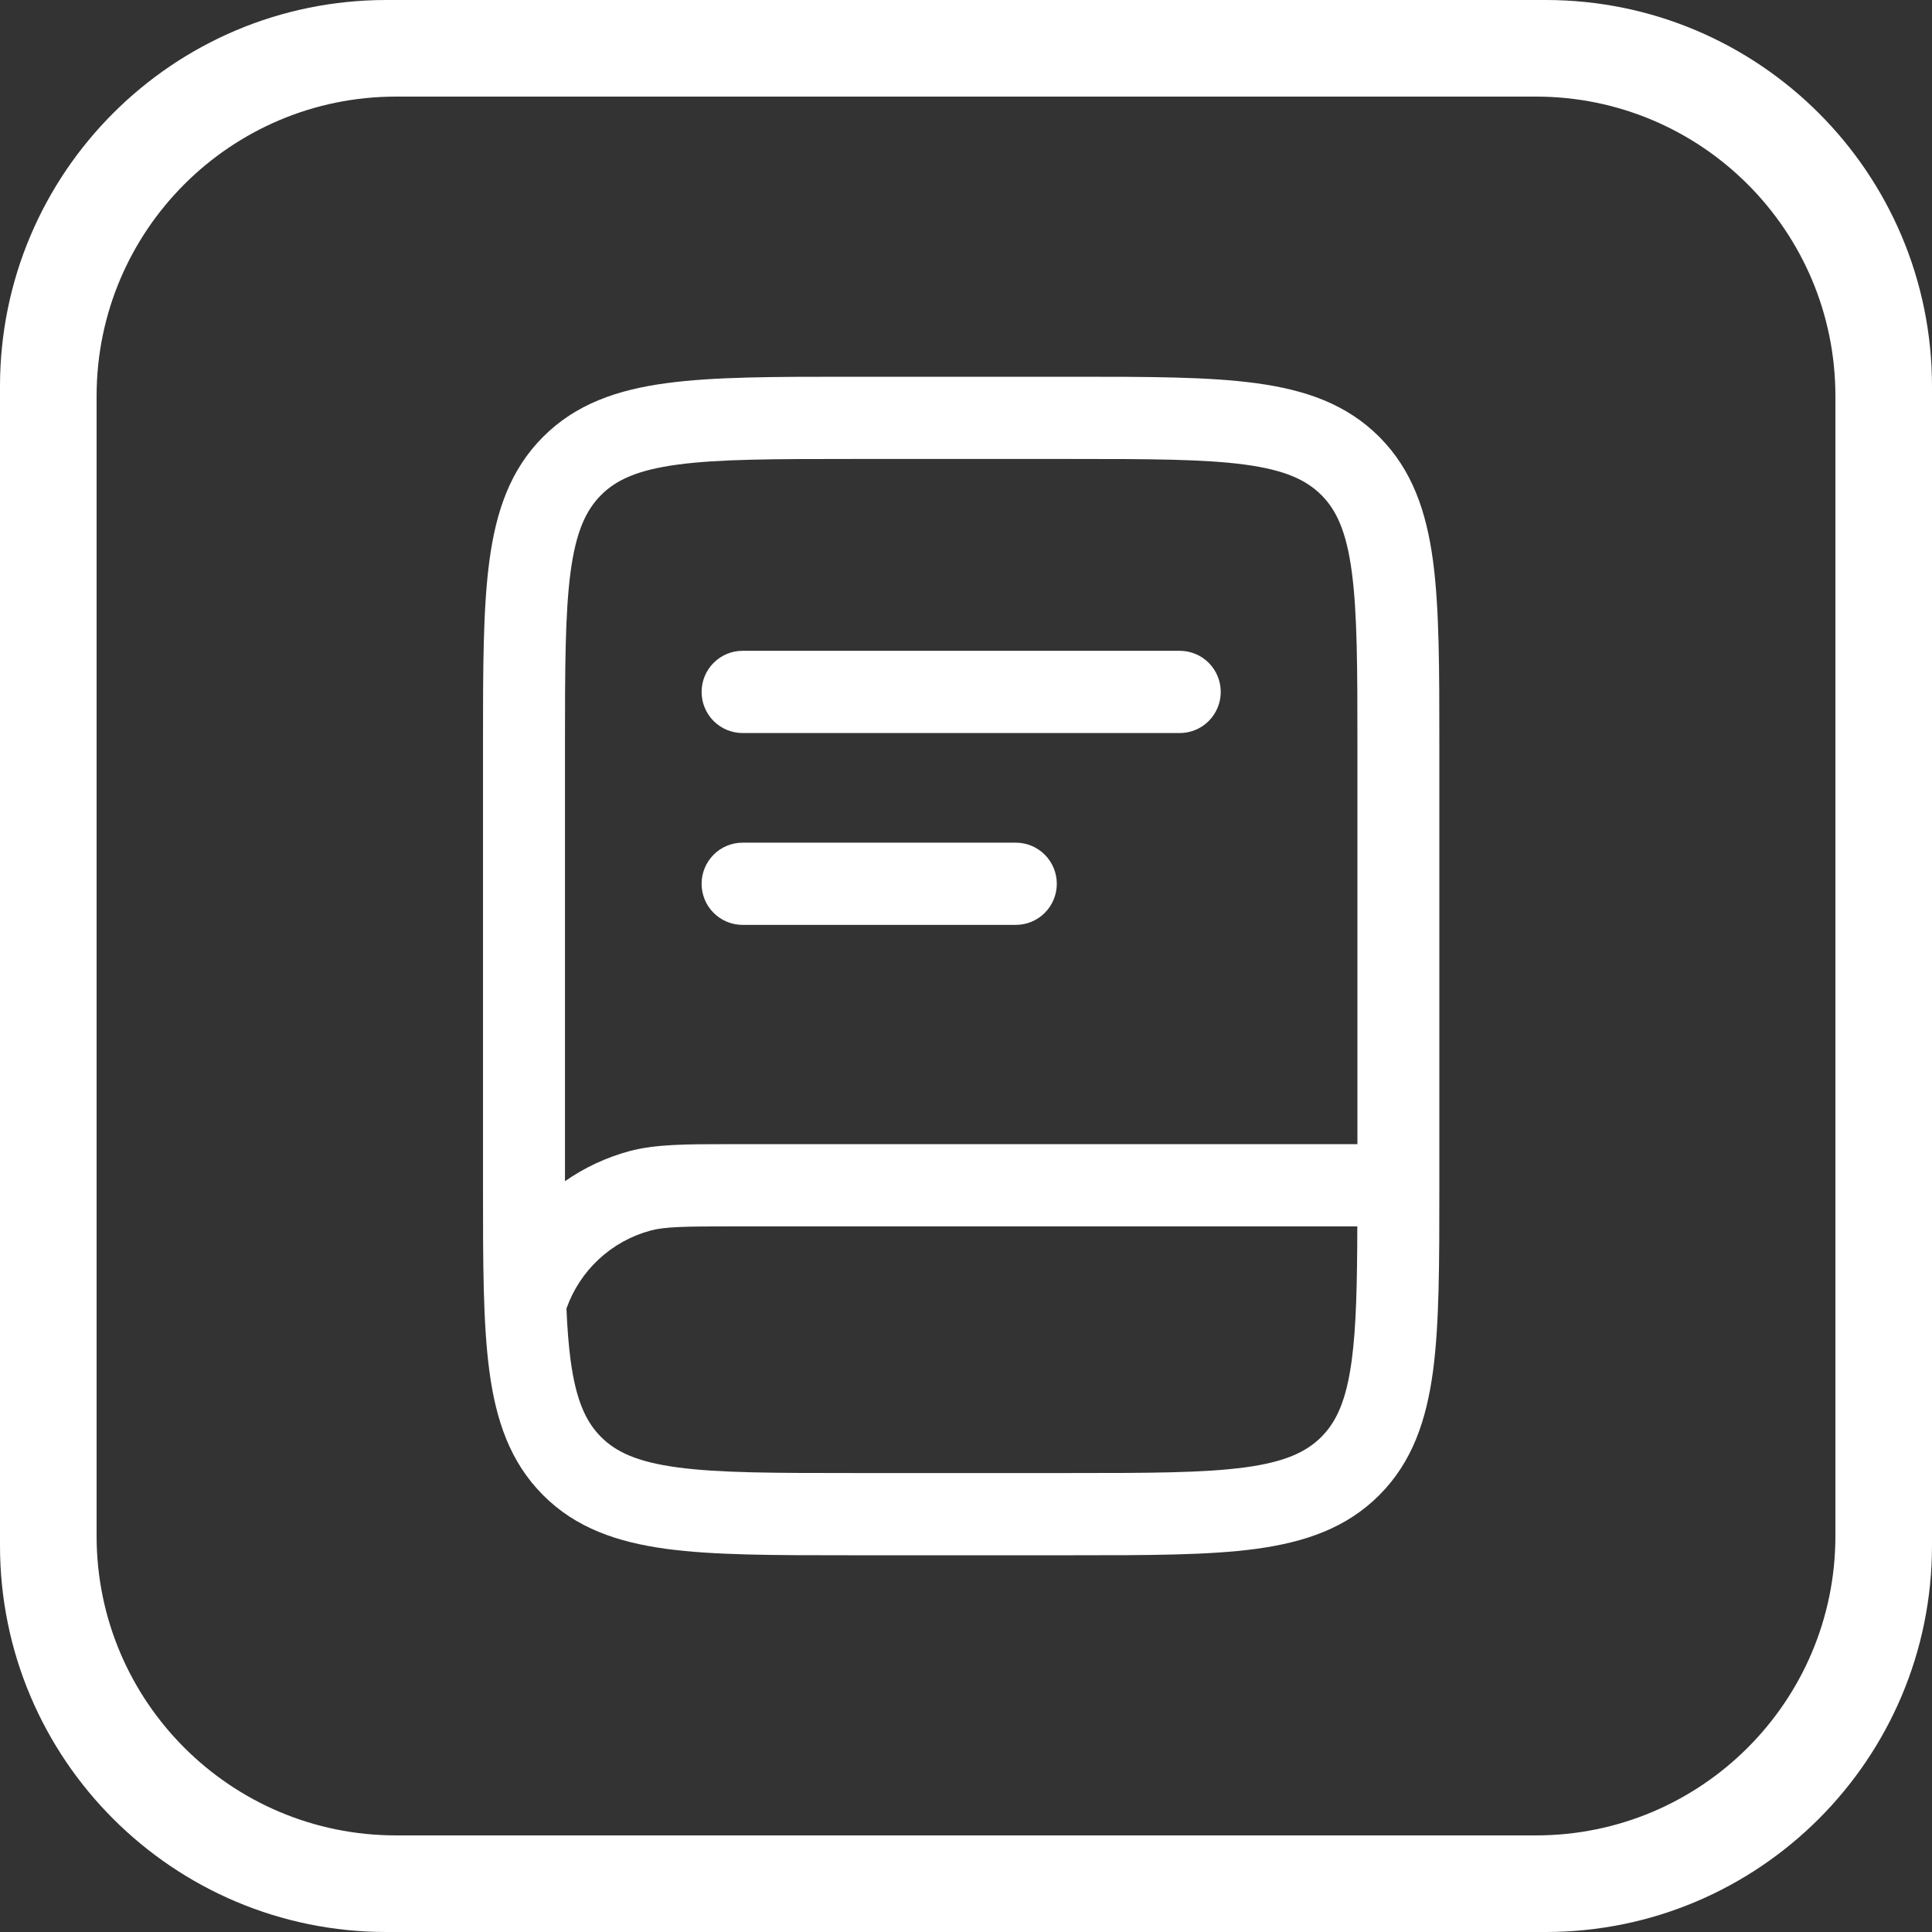
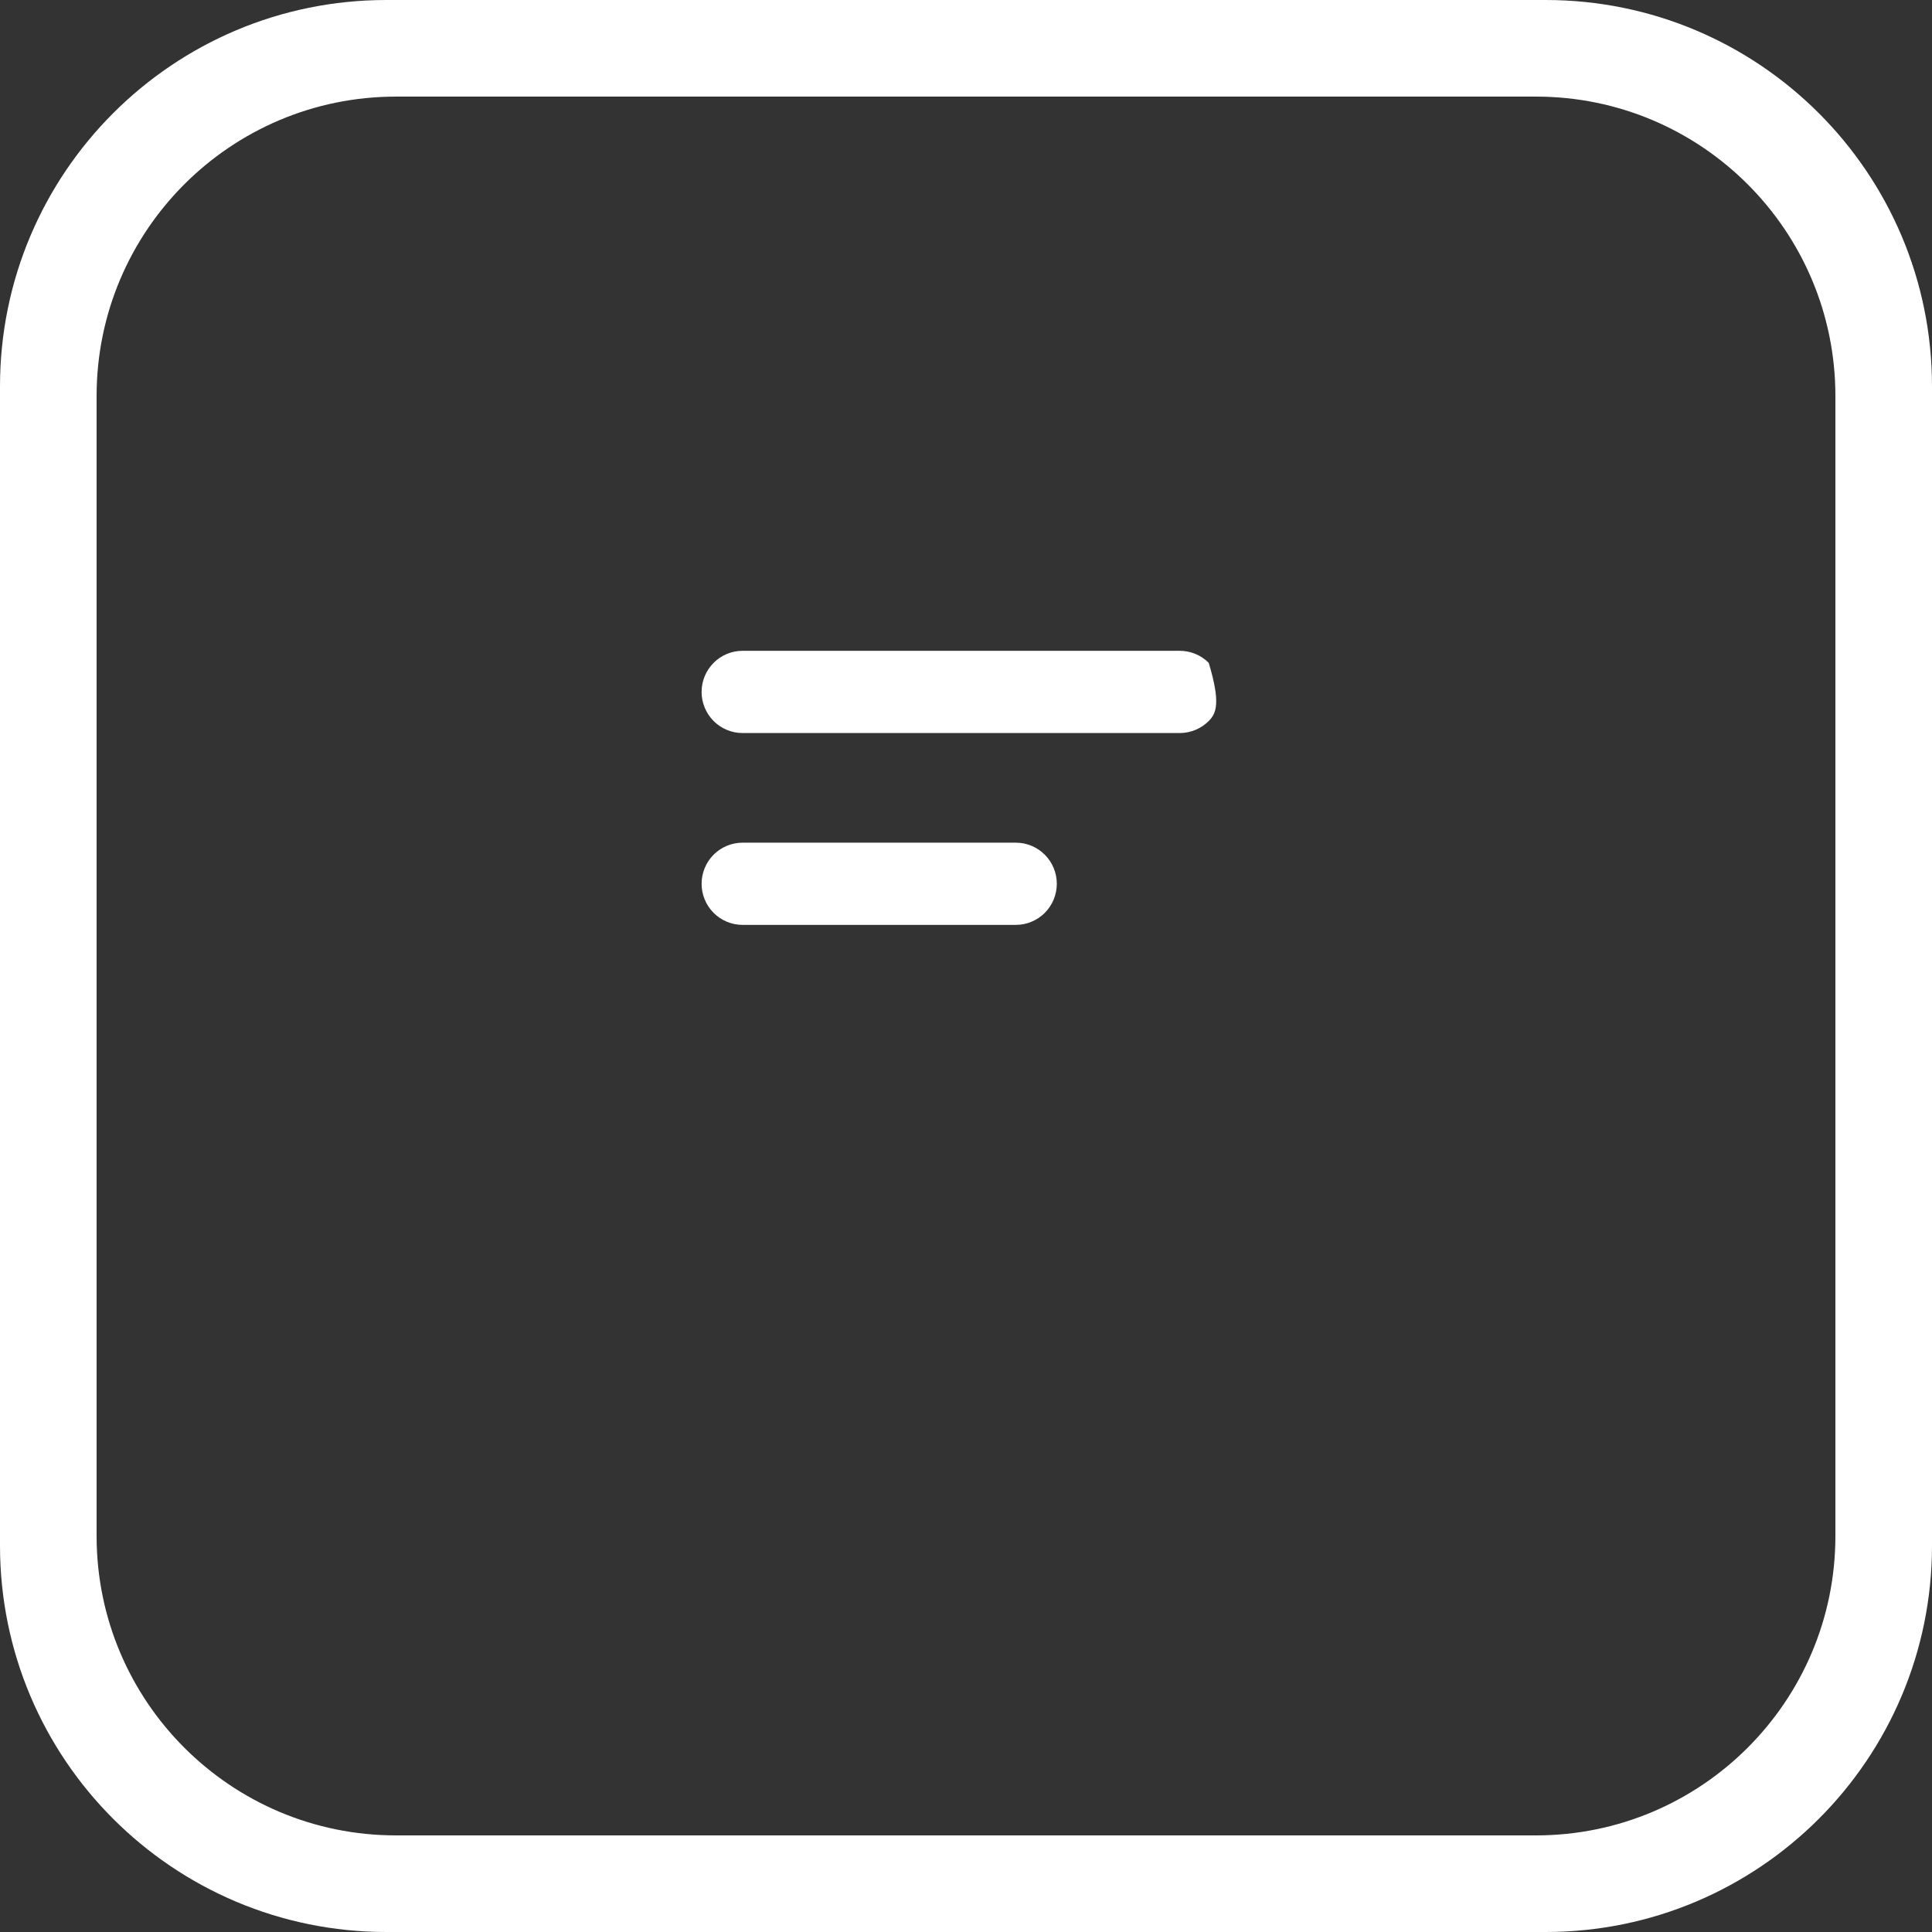
<svg xmlns="http://www.w3.org/2000/svg" width="200" height="200" viewBox="0 0 200 200" fill="none">
  <rect x="0" y="0" width="200" height="200" fill="#333333" stroke="none" />
  <path fill-rule="evenodd" clip-rule="evenodd" d="M40 0C17.908 0 0 17.909 0 40V160C0 182.091 17.908 200 40 200H160C182.092 200 200 182.091 200 160V40C200 17.909 182.092 0 160 0H40ZM41 10C23.879 10 10 23.879 10 41V159C10 176.121 23.879 190 41 190H159C176.121 190 190 176.121 190 159V41C190 23.879 176.121 10 159 10H41Z" fill="white" />
-   <path d="M72.629 71.628C72.629 70.499 73.076 69.417 73.871 68.619C74.667 67.82 75.746 67.372 76.871 67.372H122.129C123.254 67.372 124.333 67.82 125.129 68.619C125.924 69.417 126.371 70.499 126.371 71.628C126.371 72.757 125.924 73.839 125.129 74.637C124.333 75.435 123.254 75.884 122.129 75.884H76.871C75.746 75.884 74.667 75.435 73.871 74.637C73.076 73.839 72.629 72.757 72.629 71.628ZM76.871 87.233C75.746 87.233 74.667 87.681 73.871 88.479C73.076 89.277 72.629 90.36 72.629 91.488C72.629 92.617 73.076 93.7 73.871 94.498C74.667 95.296 75.746 95.744 76.871 95.744H105.157C106.282 95.744 107.362 95.296 108.157 94.498C108.953 93.7 109.4 92.617 109.4 91.488C109.4 90.36 108.953 89.277 108.157 88.479C107.362 87.681 106.282 87.233 105.157 87.233H76.871Z" fill="white" />
-   <path fill-rule="evenodd" clip-rule="evenodd" d="M87.875 39C80.141 39 73.901 39 68.997 39.664C63.905 40.345 59.617 41.82 56.212 45.23C52.806 48.647 51.346 52.948 50.662 58.055C50 62.974 50 69.233 50 76.99V123.01C50 130.767 50 137.026 50.662 141.945C51.341 147.052 52.812 151.353 56.212 154.769C59.617 158.185 63.905 159.649 68.997 160.342C73.901 161 80.141 161 87.875 161H111.125C118.859 161 125.099 161 130.003 160.342C135.095 159.649 139.383 158.185 142.788 154.769C146.194 151.353 147.654 147.052 148.344 141.945C149 137.026 149 130.767 149 123.01V76.99C149 69.233 149 62.974 148.344 58.055C147.654 52.948 146.194 48.647 142.788 45.23C139.383 41.815 135.095 40.35 130.003 39.664C125.099 39 118.859 39 111.125 39H87.875ZM62.219 51.251C63.786 49.679 65.981 48.658 70.139 48.096C74.405 47.523 80.073 47.512 88.191 47.512H110.82C118.938 47.512 124.601 47.523 128.878 48.096C133.03 48.658 135.225 49.685 136.792 51.251C138.359 52.823 139.377 55.025 139.937 59.195C140.509 63.474 140.52 69.159 140.52 77.302V118.442H75.638C71.011 118.442 67.854 118.442 65.144 119.168C62.763 119.814 60.511 120.866 58.486 122.278V77.302C58.486 69.159 58.497 63.474 59.068 59.19C59.629 55.025 60.658 52.823 62.219 51.251ZM58.639 135.459C58.723 137.468 58.859 139.233 59.068 140.81C59.629 144.975 60.652 147.177 62.214 148.749C63.781 150.321 65.976 151.342 70.134 151.904C74.399 152.477 80.068 152.488 88.186 152.488H110.814C118.932 152.488 124.595 152.477 128.872 151.904C133.024 151.342 135.219 150.315 136.786 148.749C138.353 147.177 139.372 144.975 139.932 140.805C140.401 137.315 140.492 132.889 140.509 126.953H76.294C70.762 126.953 68.827 126.988 67.339 127.39C65.345 127.927 63.511 128.942 61.996 130.347C60.48 131.753 59.328 133.508 58.639 135.459Z" fill="white" />
+   <path d="M72.629 71.628C72.629 70.499 73.076 69.417 73.871 68.619C74.667 67.82 75.746 67.372 76.871 67.372H122.129C123.254 67.372 124.333 67.82 125.129 68.619C126.371 72.757 125.924 73.839 125.129 74.637C124.333 75.435 123.254 75.884 122.129 75.884H76.871C75.746 75.884 74.667 75.435 73.871 74.637C73.076 73.839 72.629 72.757 72.629 71.628ZM76.871 87.233C75.746 87.233 74.667 87.681 73.871 88.479C73.076 89.277 72.629 90.36 72.629 91.488C72.629 92.617 73.076 93.7 73.871 94.498C74.667 95.296 75.746 95.744 76.871 95.744H105.157C106.282 95.744 107.362 95.296 108.157 94.498C108.953 93.7 109.4 92.617 109.4 91.488C109.4 90.36 108.953 89.277 108.157 88.479C107.362 87.681 106.282 87.233 105.157 87.233H76.871Z" fill="white" />
</svg>